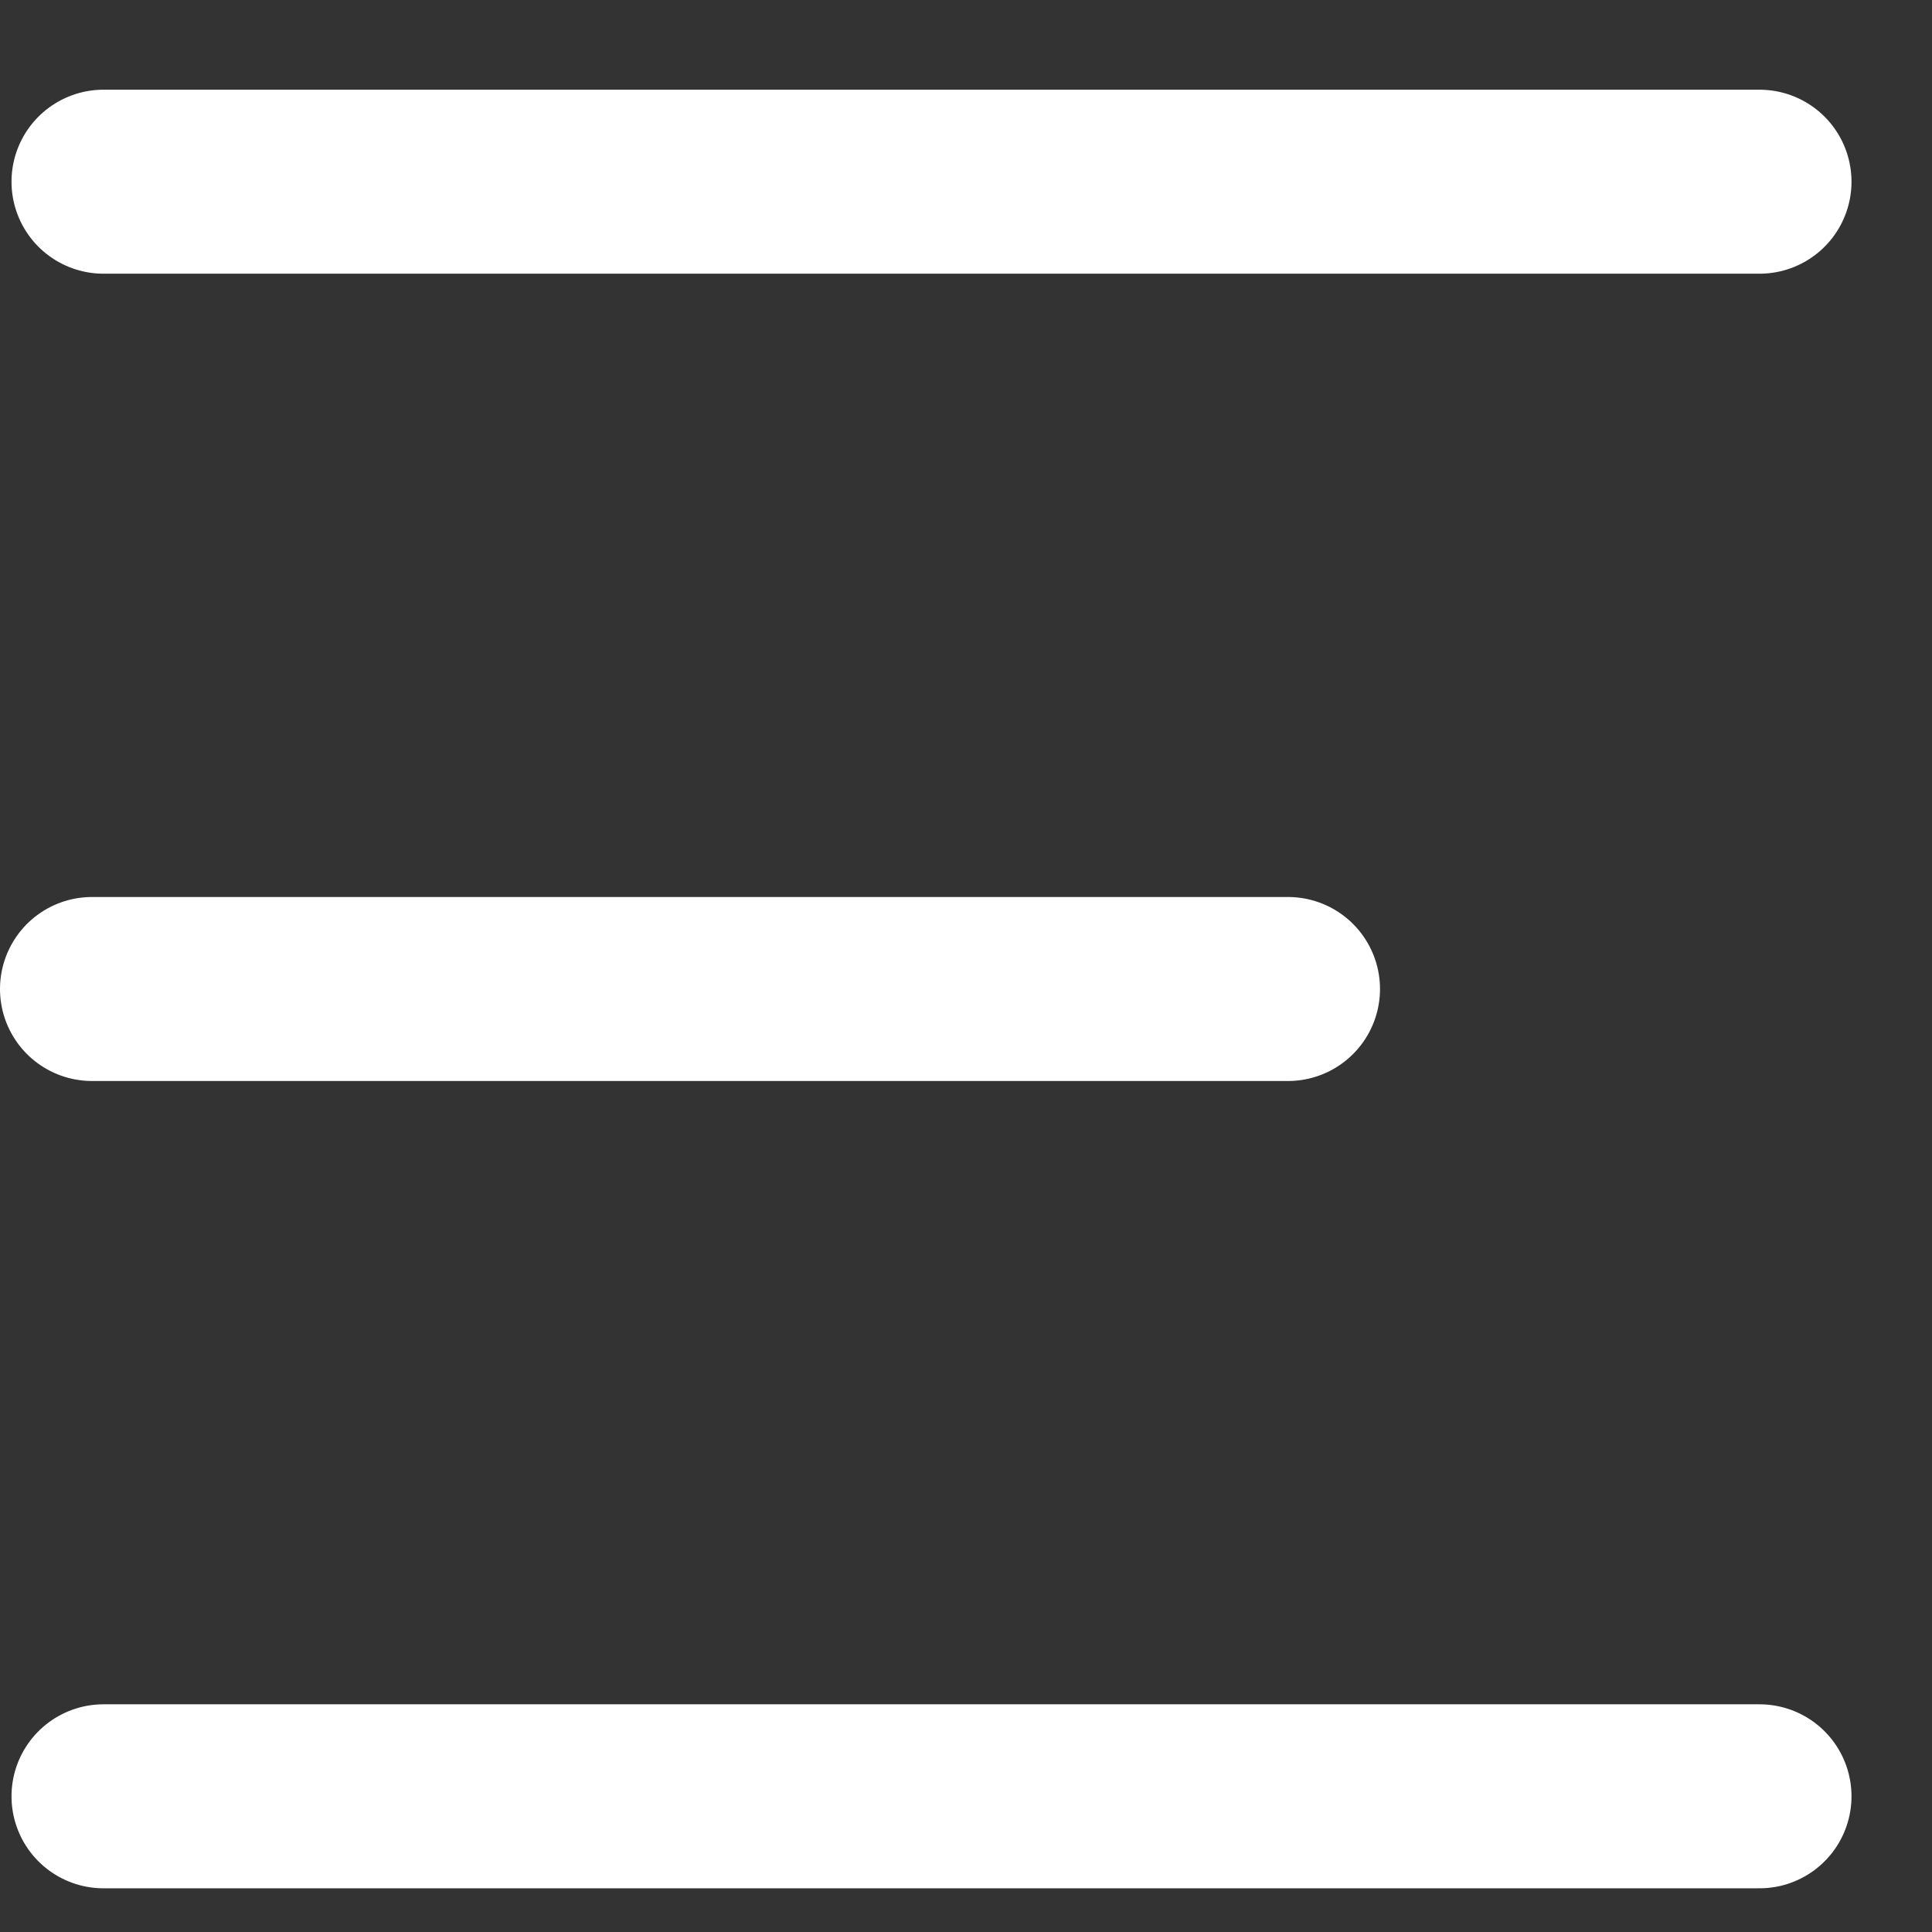
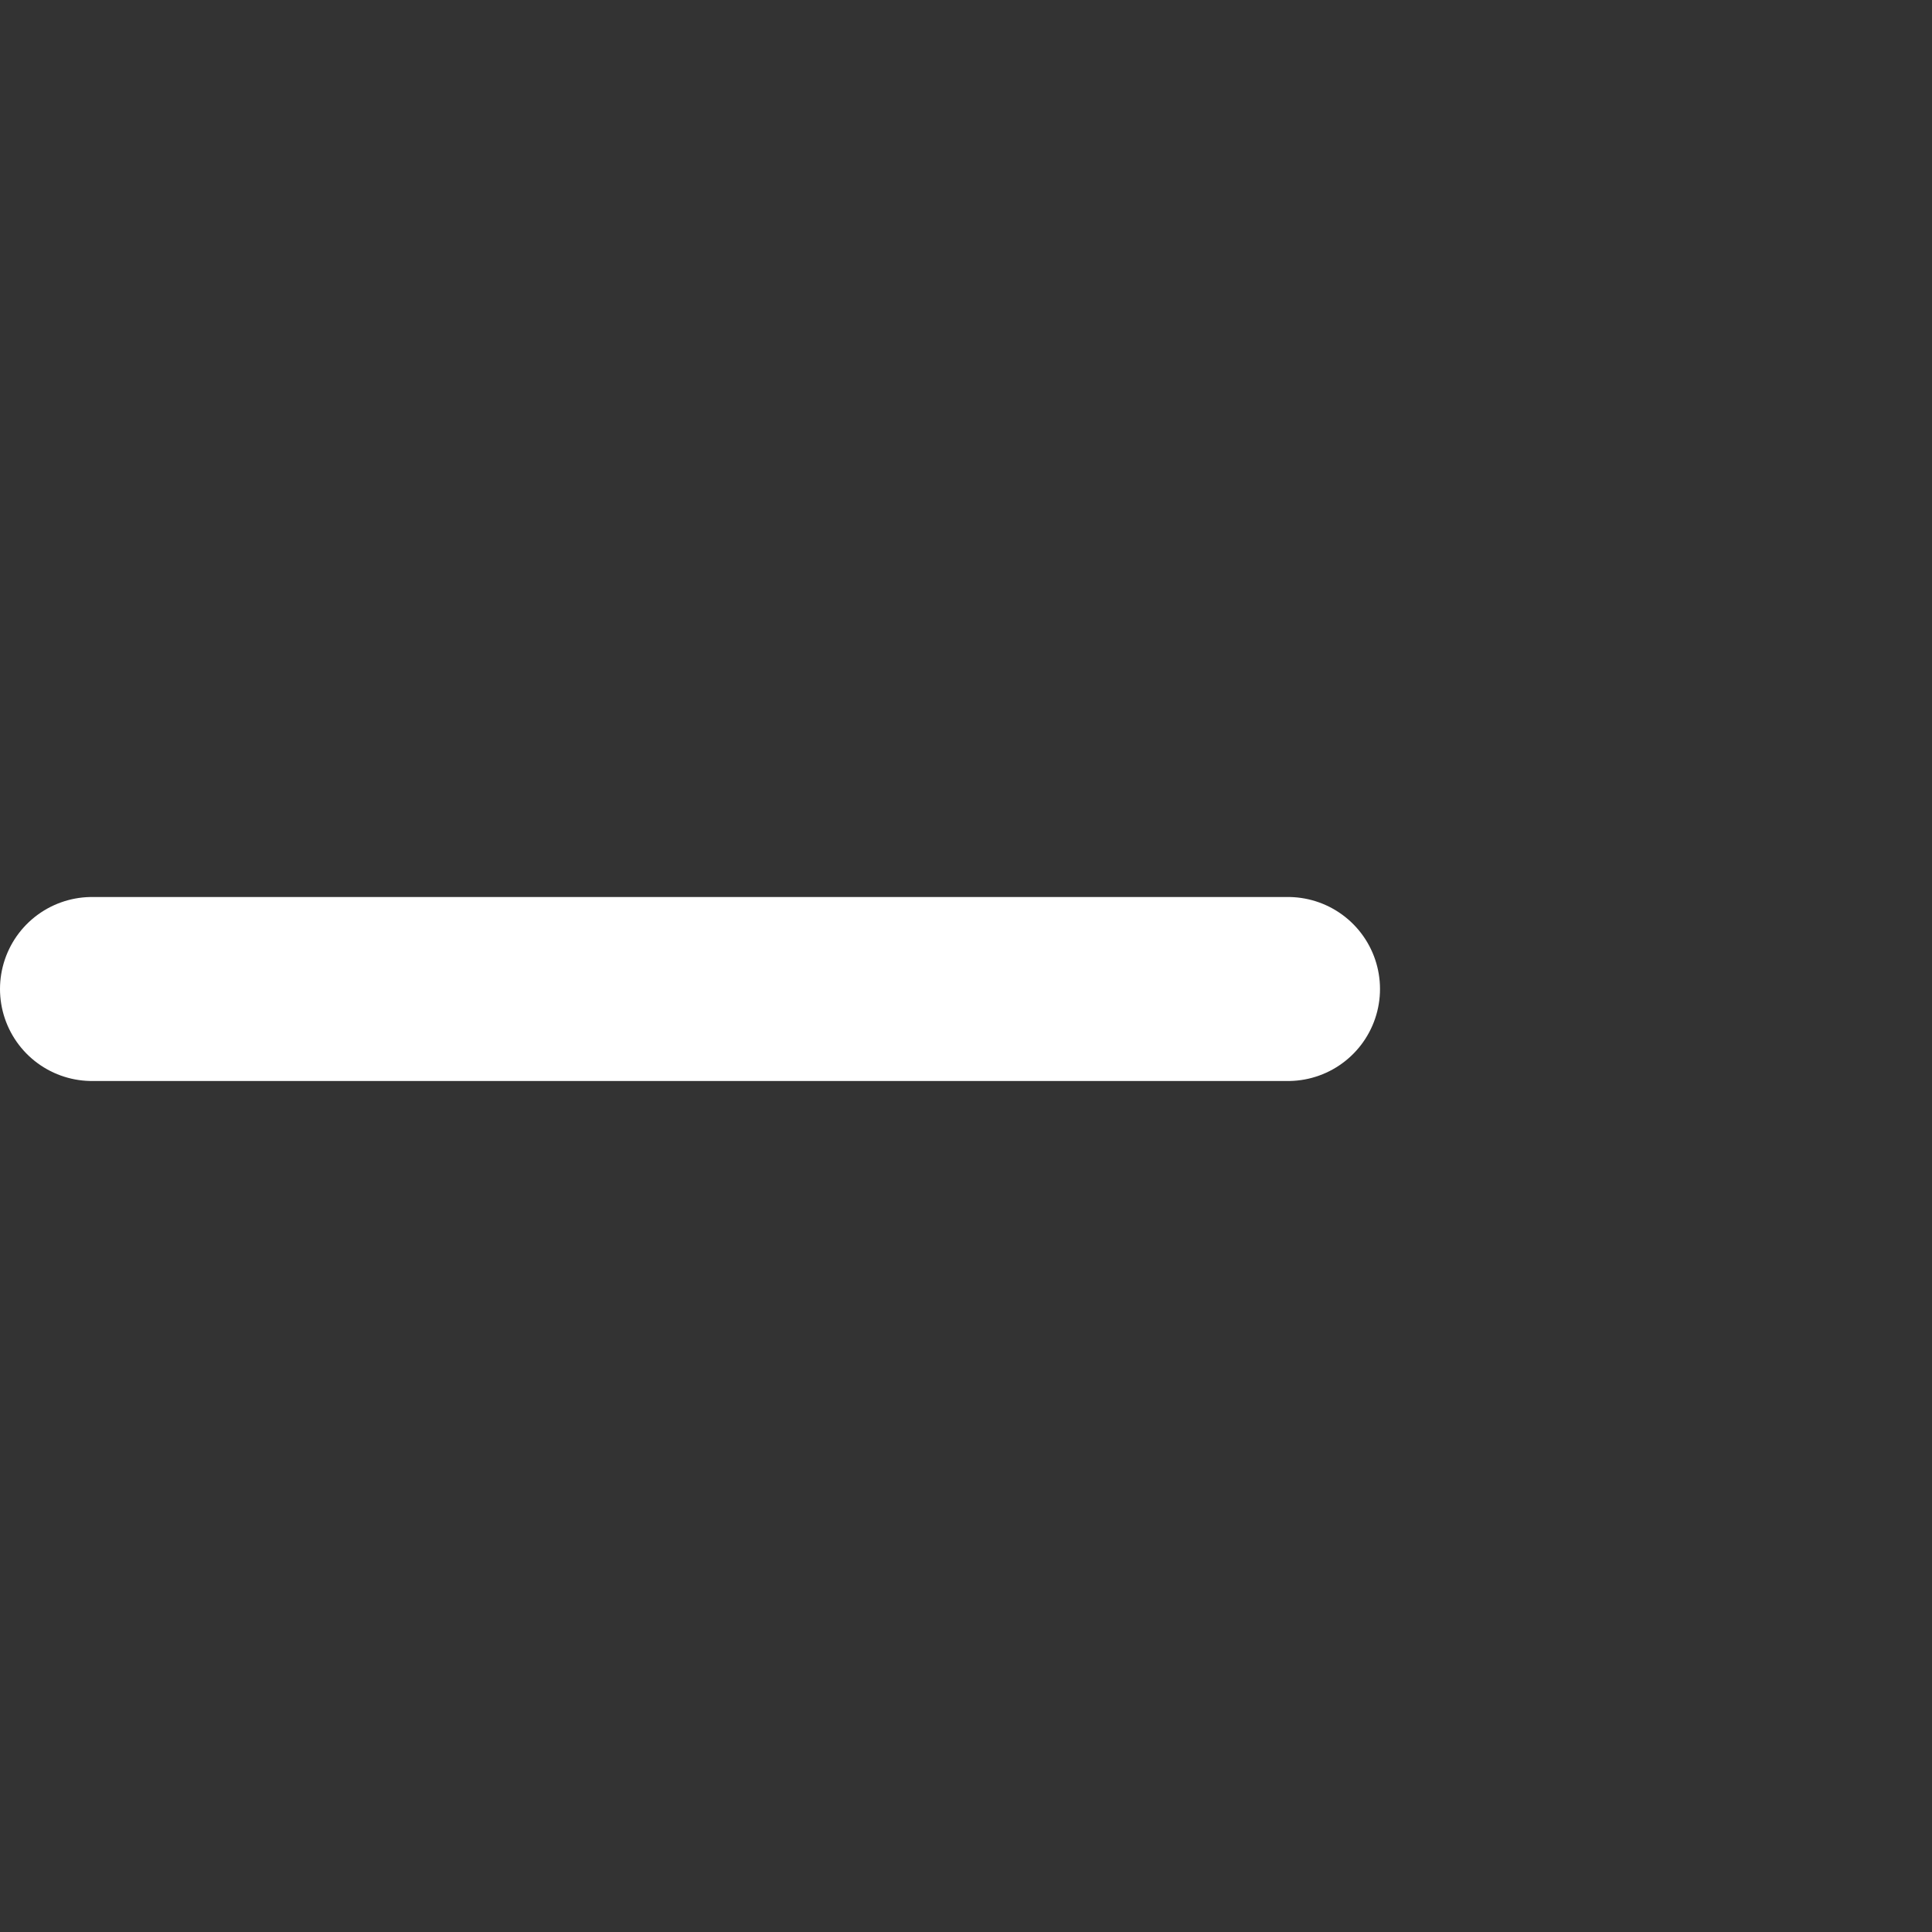
<svg xmlns="http://www.w3.org/2000/svg" width="21" height="21" viewBox="0 0 21 21" fill="none">
  <rect x="0" y="0" width="21" height="21" fill="#333333" stroke="none" />
  <path d="M1 10.75H14" stroke="white" stroke-width="2" stroke-linecap="round" stroke-linejoin="round" />
-   <path d="M1.125 1.975H19.125" stroke="white" stroke-width="2" stroke-linecap="round" stroke-linejoin="round" />
-   <path d="M1.125 19.525H19.125" stroke="white" stroke-width="2" stroke-linecap="round" stroke-linejoin="round" />
</svg>